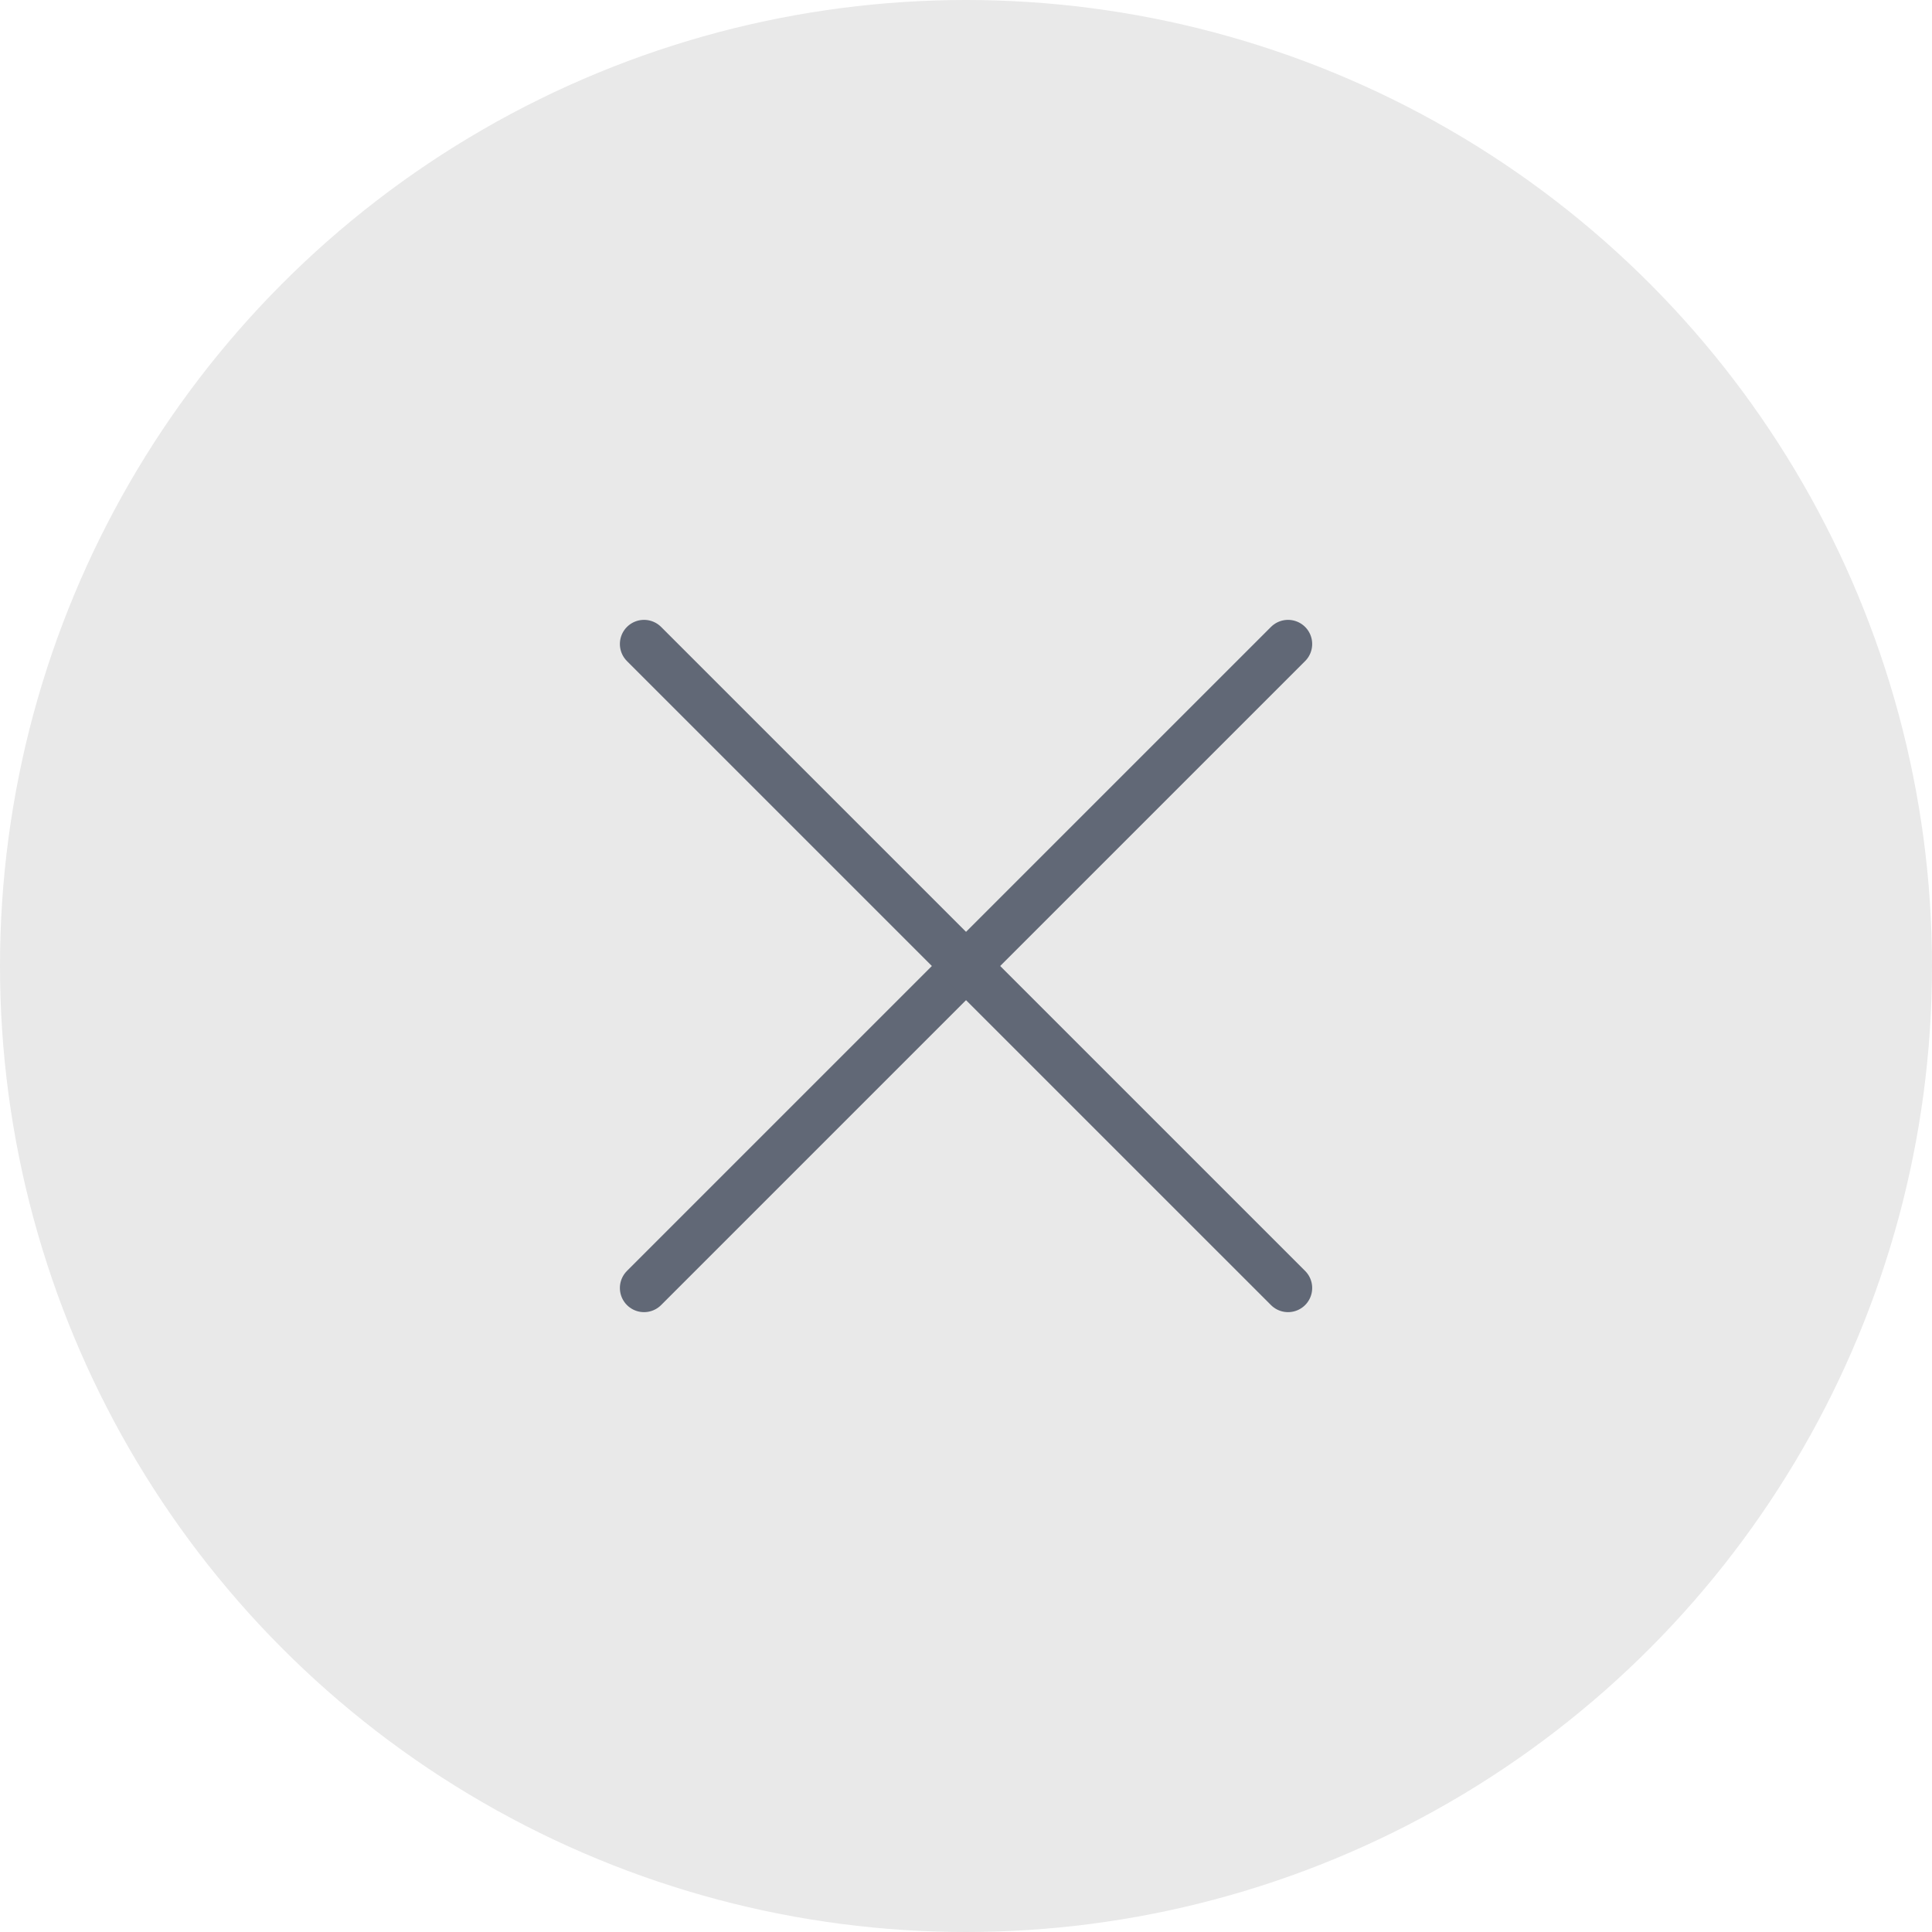
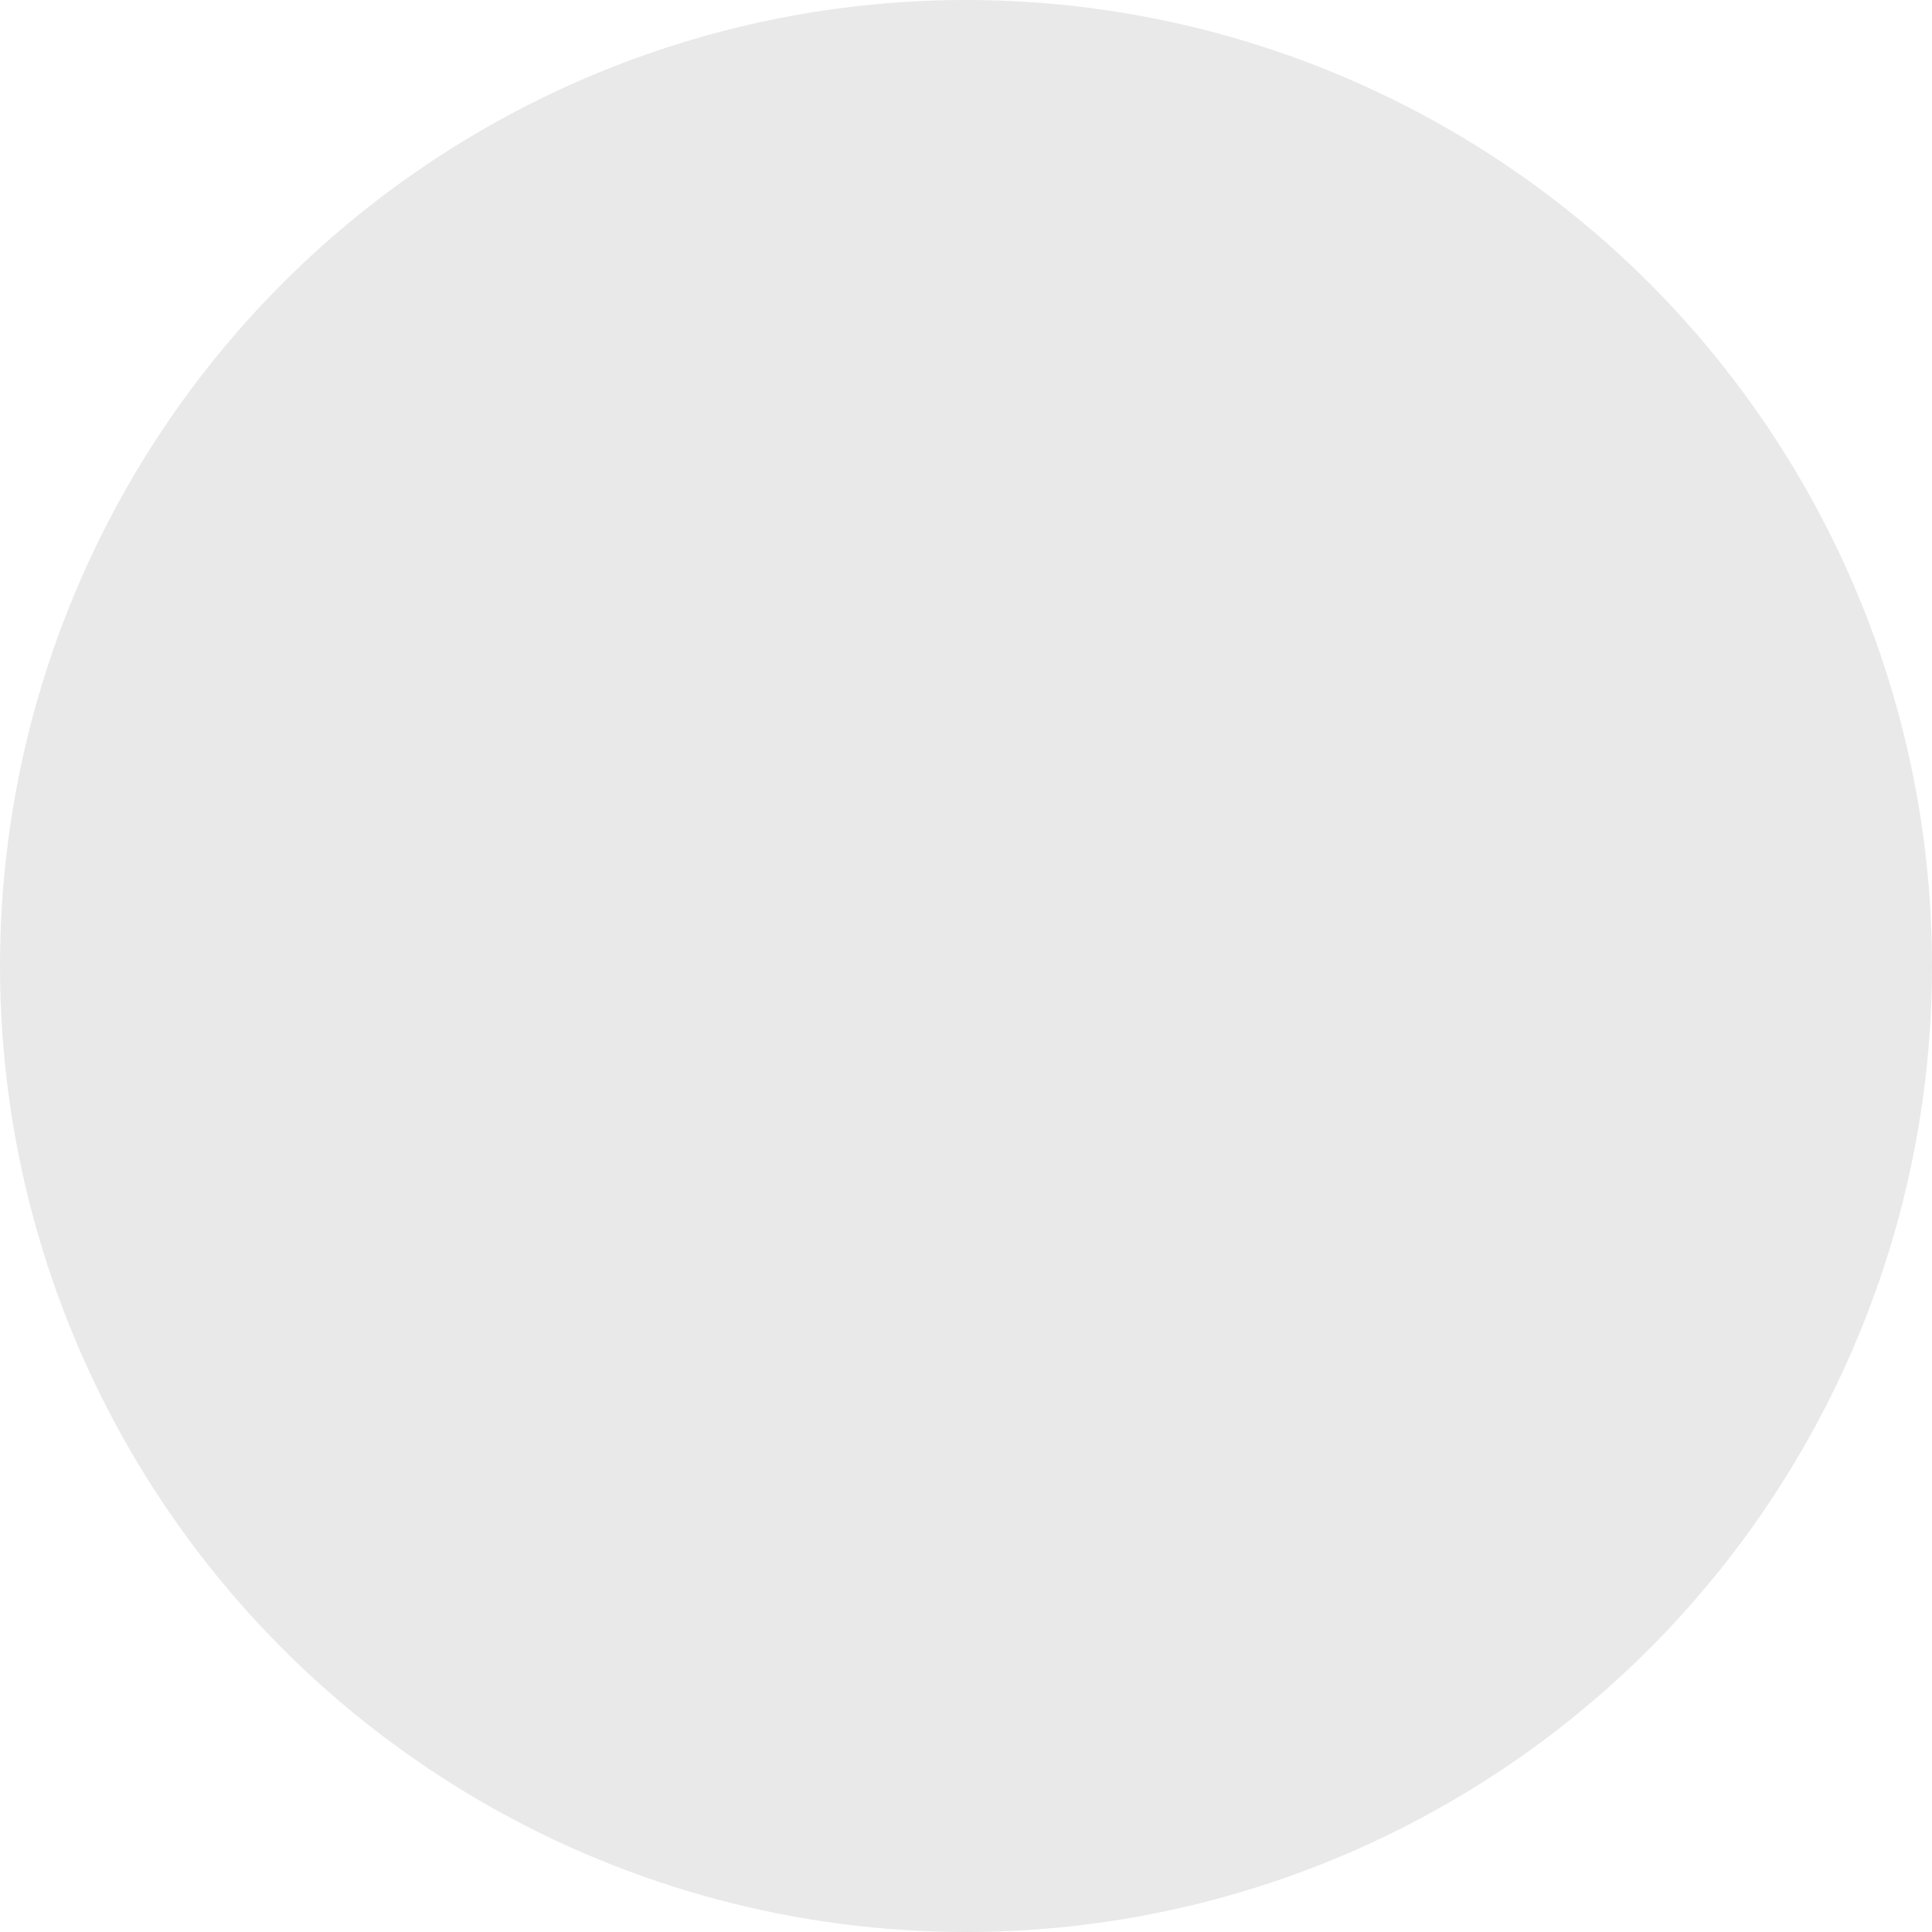
<svg xmlns="http://www.w3.org/2000/svg" width="80" height="80" viewBox="0 0 80 80" fill="none">
  <circle cx="40" cy="40" r="40" fill="#E9E9E9" />
-   <path d="M53.335 26.667L26.668 53.333" stroke="#616876" stroke-width="2" stroke-linecap="round" stroke-linejoin="round" />
-   <path d="M26.668 26.667L53.335 53.333" stroke="#616876" stroke-width="2" stroke-linecap="round" stroke-linejoin="round" />
</svg>